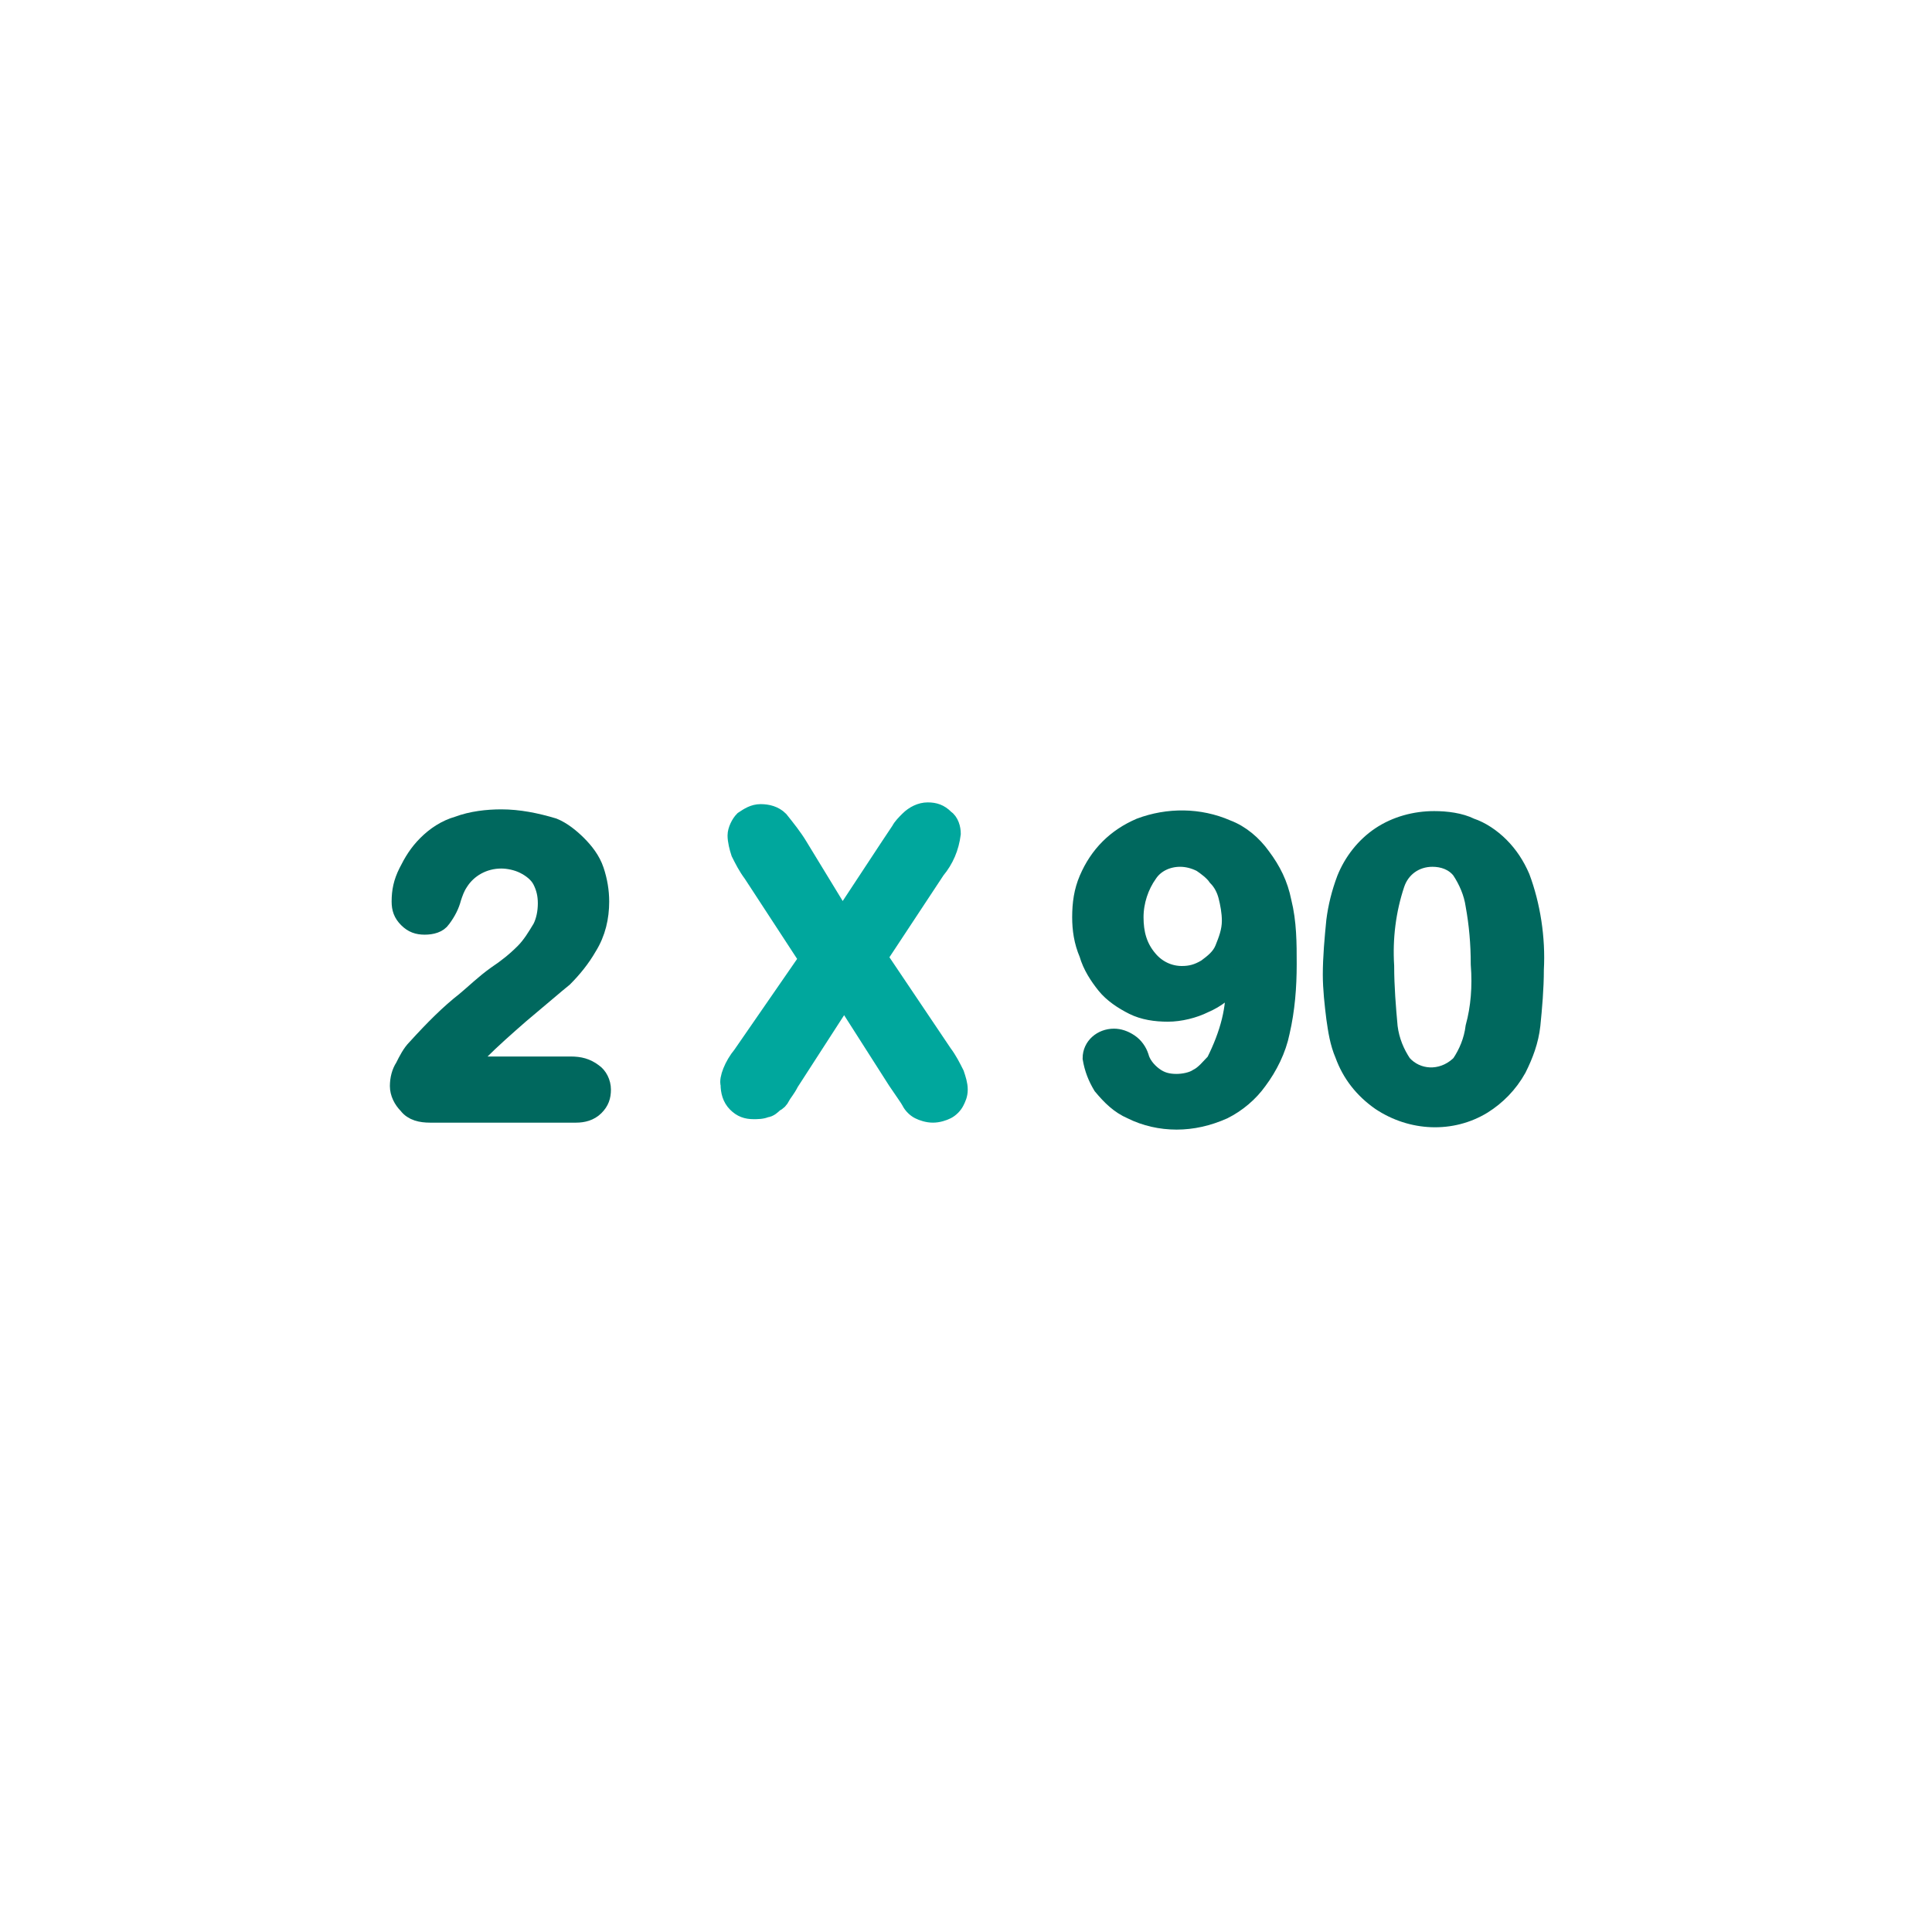
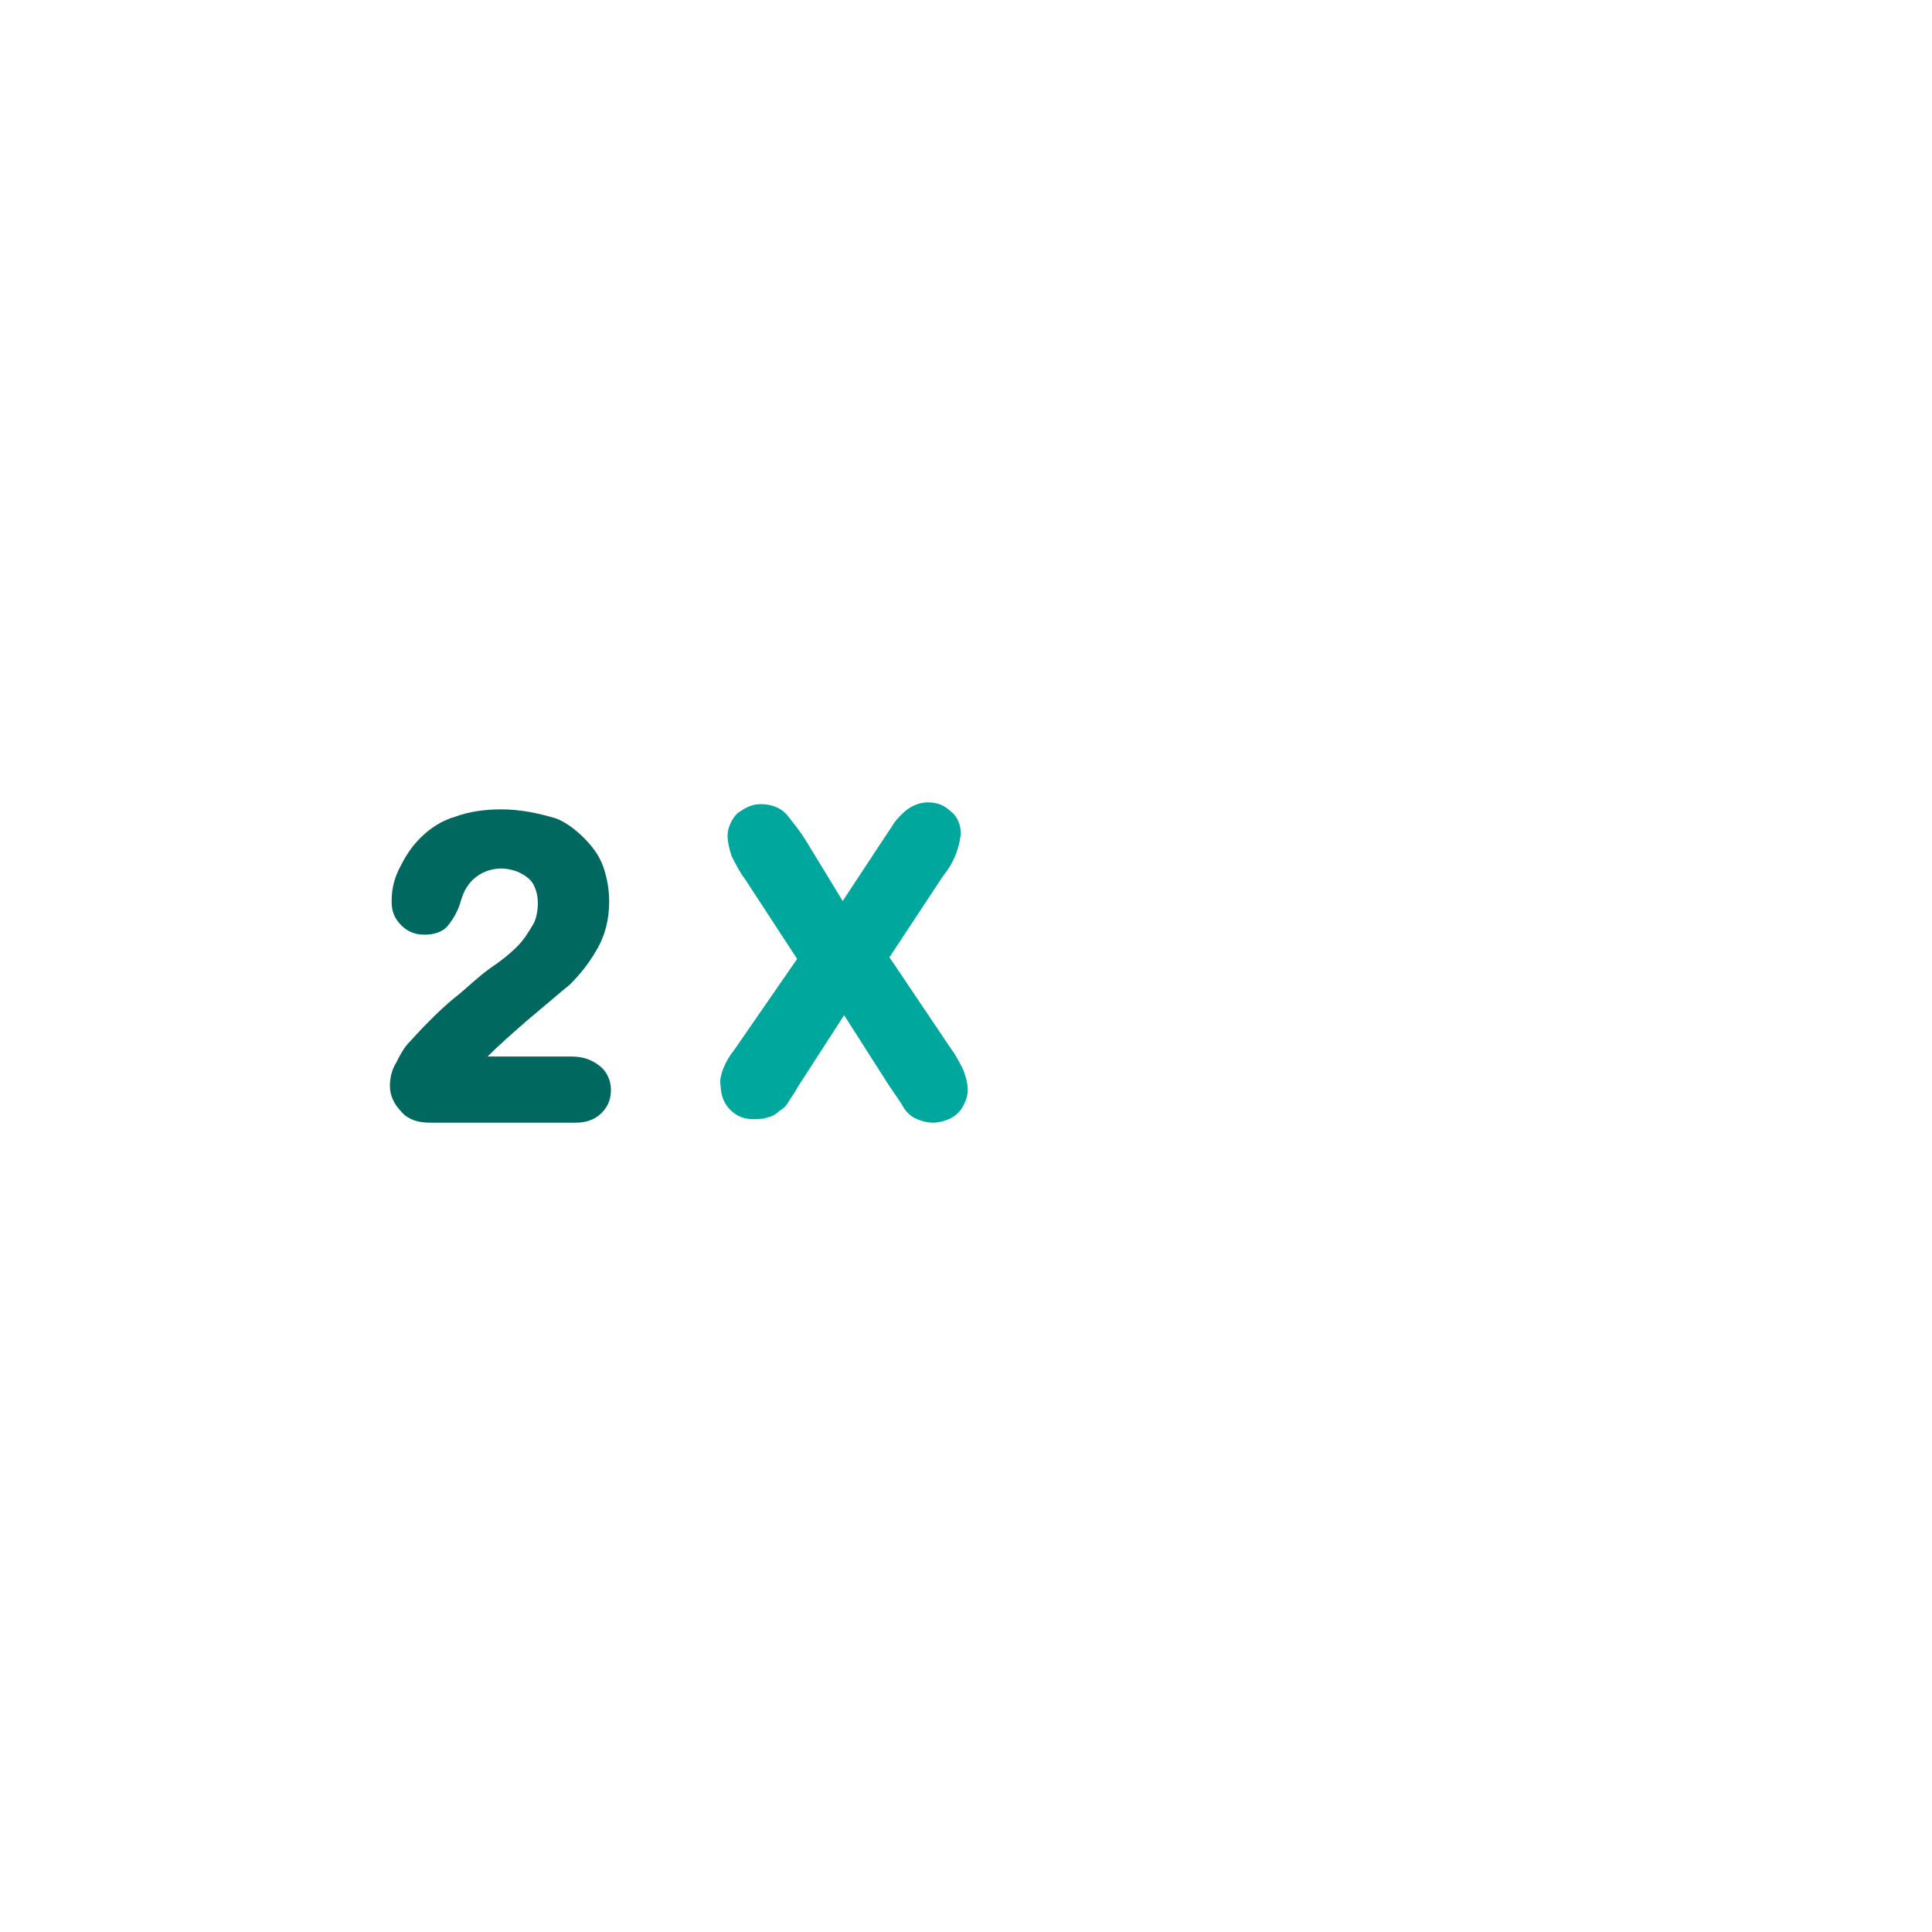
<svg xmlns="http://www.w3.org/2000/svg" version="1.1" id="Layer_1" x="0px" y="0px" viewBox="0 0 111 111" style="enable-background:new 0 0 111 111;" xml:space="preserve">
  <style type="text/css">
	.st0{fill:#00685E;stroke:#00685E;stroke-miterlimit:10;}
	.st1{fill:#00A79D;stroke:#00A79D;stroke-miterlimit:10;}
</style>
  <g>
    <path class="st0" d="M26.8,61.2h6c0.5,0,0.9,0.1,1.3,0.4c0.3,0.2,0.5,0.6,0.5,1c0,0.4-0.1,0.7-0.4,1c-0.3,0.3-0.7,0.4-1.1,0.4h-8.4   c-0.5,0-1-0.1-1.3-0.5c-0.3-0.3-0.5-0.7-0.5-1.1c0-0.4,0.1-0.8,0.3-1.1c0.2-0.4,0.4-0.8,0.7-1.1c1-1.1,1.9-2,2.8-2.7   c0.6-0.5,1.1-1,1.8-1.5c0.6-0.4,1.1-0.8,1.6-1.3c0.4-0.4,0.7-0.9,1-1.4c0.2-0.4,0.3-0.9,0.3-1.4c0-0.5-0.1-0.9-0.3-1.3   c-0.2-0.4-0.6-0.7-1-0.9c-0.4-0.2-0.9-0.3-1.3-0.3c-1,0-1.9,0.5-2.4,1.3c-0.2,0.3-0.3,0.6-0.4,0.9c-0.1,0.4-0.3,0.8-0.6,1.2   c-0.2,0.3-0.6,0.4-1,0.4c-0.4,0-0.7-0.1-1-0.4c-0.3-0.3-0.4-0.6-0.4-1c0-0.6,0.1-1.1,0.4-1.7c0.3-0.6,0.6-1.1,1.1-1.6   c0.5-0.5,1.1-0.9,1.8-1.1c0.8-0.3,1.7-0.4,2.5-0.4c1,0,2,0.2,3,0.5c0.5,0.2,1,0.6,1.4,1c0.4,0.4,0.8,0.9,1,1.5   c0.2,0.6,0.3,1.2,0.3,1.8c0,0.9-0.2,1.8-0.7,2.6c-0.4,0.7-0.9,1.3-1.4,1.8c-0.5,0.4-1.3,1.1-2.5,2.1c-0.8,0.7-1.6,1.4-2.4,2.2   C27.2,60.7,27,60.9,26.8,61.2z" />
    <path class="st1" d="M42.6,60.6l3.8-5.5l-3.2-4.9c-0.3-0.4-0.5-0.8-0.7-1.2c-0.1-0.3-0.2-0.7-0.2-1c0-0.3,0.2-0.7,0.4-0.9   c0.3-0.2,0.6-0.4,1-0.4c0.4,0,0.8,0.1,1.1,0.4c0.4,0.5,0.8,1,1.1,1.5l2.5,4.1l2.7-4.1l0.6-0.9c0.1-0.2,0.3-0.4,0.5-0.6   c0.3-0.3,0.7-0.5,1.1-0.5c0.4,0,0.7,0.1,1,0.4c0.3,0.2,0.4,0.6,0.4,0.9c-0.1,0.8-0.4,1.5-0.9,2.1l-3.3,5l3.7,5.5   c0.3,0.4,0.5,0.8,0.7,1.2c0.1,0.3,0.2,0.6,0.2,0.9c0,0.3-0.1,0.5-0.2,0.7c-0.1,0.2-0.3,0.4-0.5,0.5c-0.2,0.1-0.5,0.2-0.8,0.2   c-0.3,0-0.6-0.1-0.8-0.2c-0.2-0.1-0.4-0.3-0.5-0.5c-0.1-0.2-0.4-0.6-0.8-1.2l-3-4.7l-3.1,4.8c-0.2,0.4-0.4,0.6-0.5,0.8   c-0.1,0.2-0.2,0.3-0.4,0.4c-0.1,0.1-0.3,0.3-0.5,0.3c-0.2,0.1-0.5,0.1-0.7,0.1c-0.4,0-0.7-0.1-1-0.4c-0.3-0.3-0.4-0.7-0.4-1.1   C41.8,62,42.1,61.2,42.6,60.6z" />
-     <path class="st0" d="M70.9,56.4c-0.5,0.6-1,1-1.7,1.3c-0.6,0.3-1.4,0.5-2.1,0.5c-0.7,0-1.4-0.1-2-0.4c-0.6-0.3-1.2-0.7-1.6-1.2   c-0.4-0.5-0.8-1.1-1-1.8c-0.3-0.7-0.4-1.4-0.4-2.1c0-0.8,0.1-1.5,0.4-2.2c0.3-0.7,0.7-1.3,1.2-1.8c0.5-0.5,1.1-0.9,1.8-1.2   c1.6-0.6,3.4-0.6,5,0.1c0.8,0.3,1.5,0.9,2,1.6c0.6,0.8,1,1.6,1.2,2.6c0.3,1.2,0.3,2.4,0.3,3.6c0,1.3-0.1,2.6-0.4,3.9   c-0.2,1-0.7,2-1.3,2.8c-0.5,0.7-1.2,1.3-2,1.7c-0.9,0.4-1.8,0.6-2.7,0.6c-0.9,0-1.8-0.2-2.6-0.6c-0.7-0.3-1.2-0.8-1.7-1.4   c-0.3-0.5-0.5-1-0.6-1.6c0-0.7,0.6-1.2,1.3-1.2c0,0,0,0,0,0c0.3,0,0.6,0.1,0.9,0.3c0.3,0.2,0.5,0.5,0.6,0.8   c0.1,0.4,0.4,0.8,0.8,1.1c0.4,0.3,0.8,0.4,1.3,0.4c0.4,0,0.9-0.1,1.2-0.3c0.4-0.2,0.7-0.6,1-0.9C70.6,59.4,71,57.9,70.9,56.4z    M70.7,52.9c0-0.5-0.1-1-0.2-1.4c-0.1-0.4-0.3-0.8-0.6-1.1c-0.2-0.3-0.6-0.6-0.9-0.8c-0.4-0.2-0.8-0.3-1.2-0.3   c-0.7,0-1.4,0.3-1.8,0.9c-0.5,0.7-0.8,1.6-0.8,2.5c0,0.9,0.2,1.7,0.8,2.4c0.5,0.6,1.2,0.9,1.9,0.9c0.5,0,0.9-0.1,1.4-0.4   c0.4-0.3,0.8-0.6,1-1.1C70.5,54,70.7,53.5,70.7,52.9z" />
-     <path class="st0" d="M88.2,55.7c0,1.1-0.1,2.2-0.2,3.2c-0.1,0.9-0.4,1.7-0.8,2.5c-0.5,0.9-1.2,1.6-2,2.1c-1.8,1.1-4.1,1-5.9-0.2   c-1-0.7-1.7-1.6-2.1-2.7c-0.3-0.7-0.4-1.4-0.5-2.1c-0.1-0.8-0.2-1.7-0.2-2.5c0-1,0.1-2.1,0.2-3.1c0.1-0.8,0.3-1.6,0.6-2.4   c0.4-1,1.1-1.9,2-2.5c0.9-0.6,2-0.9,3.1-0.9c0.7,0,1.5,0.1,2.1,0.4c0.6,0.2,1.2,0.6,1.7,1.1c0.5,0.5,0.9,1.1,1.2,1.8   C88,52,88.3,53.9,88.2,55.7z M85,55.4c0-1.2-0.1-2.3-0.3-3.4c-0.1-0.7-0.4-1.4-0.8-2c-0.4-0.5-1-0.7-1.6-0.7c-1,0-1.8,0.6-2.1,1.5   c-0.5,1.5-0.7,3.1-0.6,4.7c0,1.2,0.1,2.4,0.2,3.5c0.1,0.8,0.4,1.5,0.8,2.1c0.8,0.9,2.2,1,3.2,0.1c0,0,0.1-0.1,0.1-0.1   c0.4-0.6,0.7-1.3,0.8-2.1C85,57.9,85.1,56.7,85,55.4z" />
  </g>
</svg>